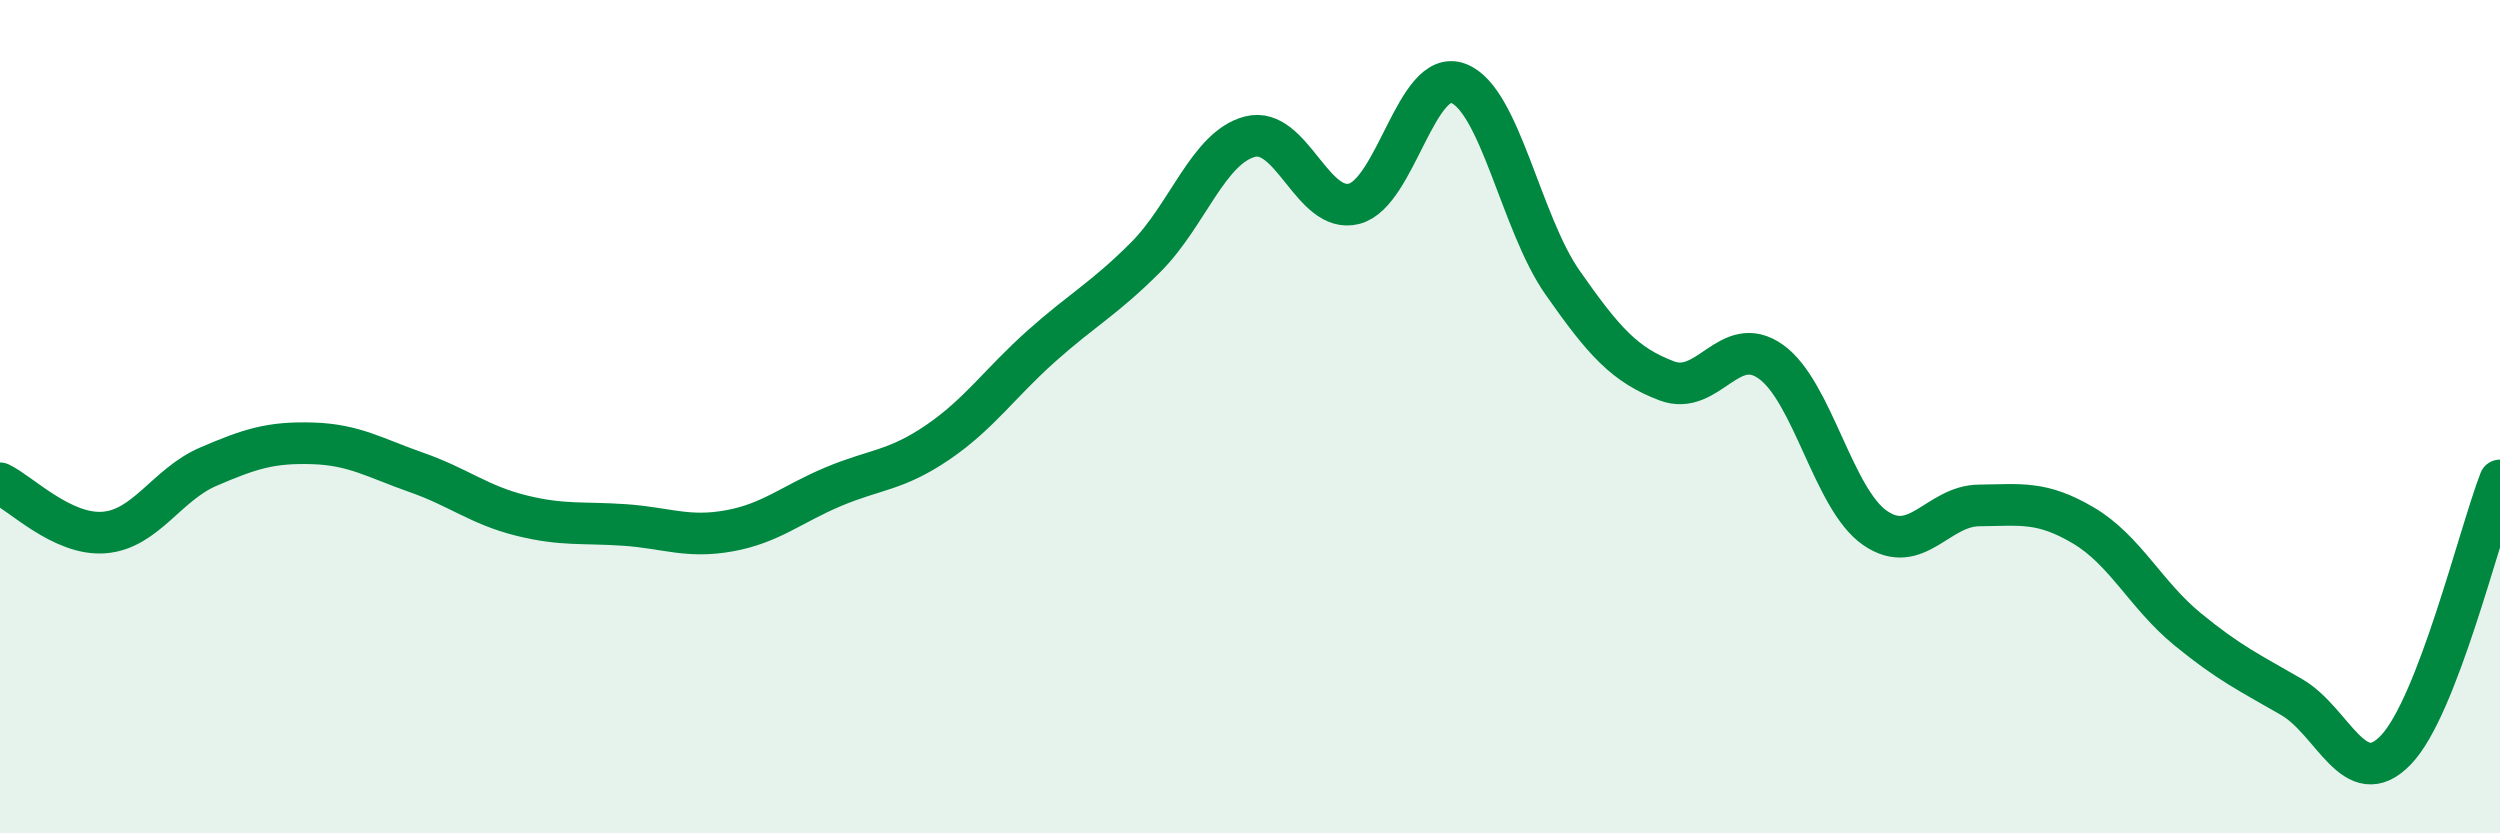
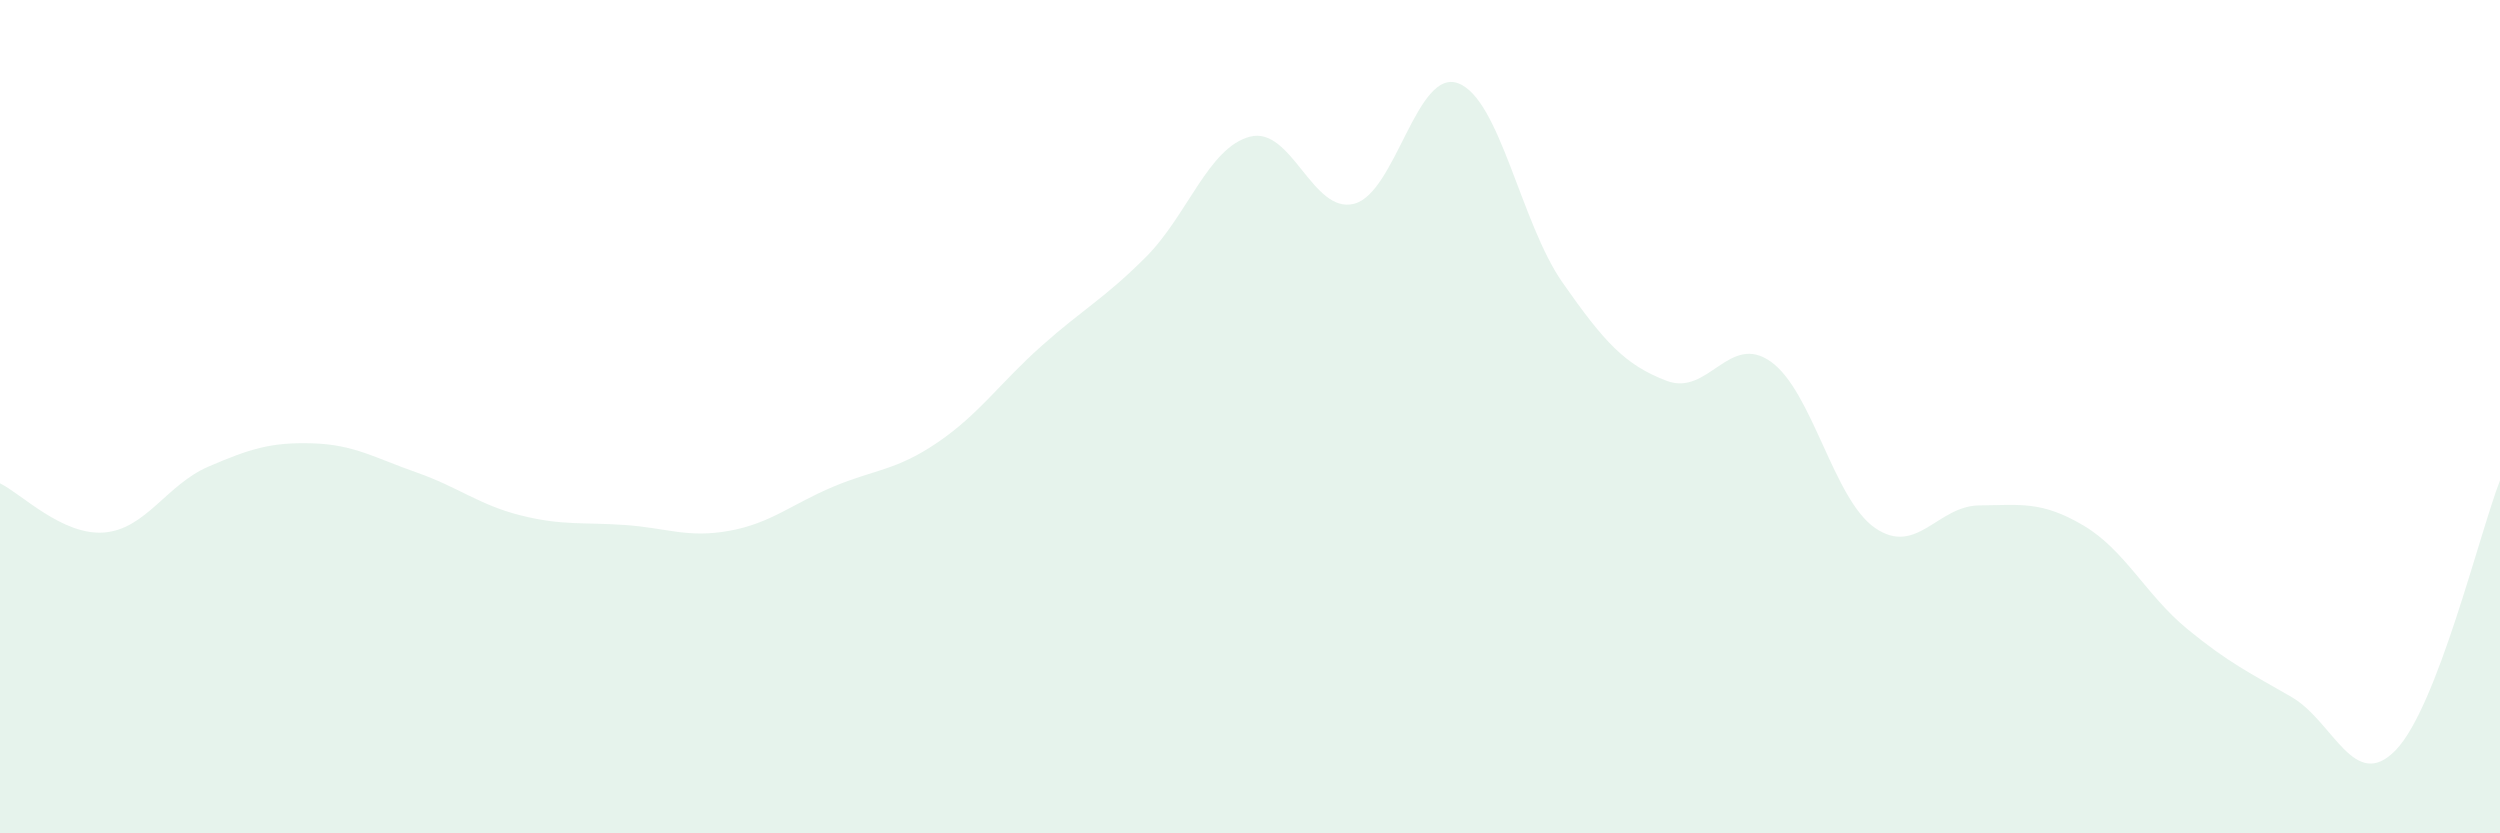
<svg xmlns="http://www.w3.org/2000/svg" width="60" height="20" viewBox="0 0 60 20">
  <path d="M 0,11.6 C 0.5,11.84 1.5,12.86 2.5,12.78 C 3.5,12.7 4,11.63 5,11.2 C 6,10.77 6.5,10.61 7.5,10.64 C 8.5,10.67 9,10.99 10,11.34 C 11,11.69 11.5,12.12 12.5,12.37 C 13.5,12.62 14,12.53 15,12.6 C 16,12.67 16.5,12.92 17.5,12.74 C 18.5,12.56 19,12.1 20,11.68 C 21,11.26 21.5,11.3 22.5,10.62 C 23.5,9.94 24,9.19 25,8.3 C 26,7.41 26.5,7.17 27.5,6.17 C 28.5,5.17 29,3.54 30,3.28 C 31,3.02 31.5,5.15 32.5,4.89 C 33.5,4.63 34,1.62 35,2 C 36,2.38 36.5,5.35 37.5,6.78 C 38.5,8.21 39,8.76 40,9.14 C 41,9.52 41.5,7.97 42.5,8.68 C 43.5,9.39 44,11.98 45,12.67 C 46,13.36 46.5,12.14 47.5,12.13 C 48.5,12.12 49,12.02 50,12.61 C 51,13.2 51.5,14.28 52.5,15.1 C 53.5,15.92 54,16.15 55,16.73 C 56,17.31 56.5,19.04 57.5,18 C 58.5,16.96 59.5,12.82 60,11.53L60 20L0 20Z" fill="#008740" opacity="0.1" stroke-linecap="round" stroke-linejoin="round" />
-   <path d="M 0,11.6 C 0.5,11.84 1.5,12.86 2.5,12.78 C 3.5,12.7 4,11.63 5,11.2 C 6,10.77 6.5,10.61 7.5,10.64 C 8.5,10.67 9,10.99 10,11.34 C 11,11.69 11.5,12.12 12.5,12.37 C 13.5,12.62 14,12.53 15,12.6 C 16,12.67 16.5,12.92 17.5,12.74 C 18.5,12.56 19,12.1 20,11.68 C 21,11.26 21.5,11.3 22.5,10.62 C 23.5,9.94 24,9.19 25,8.3 C 26,7.41 26.5,7.17 27.5,6.17 C 28.5,5.17 29,3.54 30,3.28 C 31,3.02 31.5,5.15 32.5,4.89 C 33.5,4.63 34,1.62 35,2 C 36,2.38 36.5,5.35 37.5,6.78 C 38.5,8.21 39,8.76 40,9.14 C 41,9.52 41.5,7.97 42.5,8.68 C 43.5,9.39 44,11.98 45,12.67 C 46,13.36 46.5,12.14 47.5,12.13 C 48.5,12.12 49,12.02 50,12.61 C 51,13.2 51.5,14.28 52.5,15.1 C 53.5,15.92 54,16.15 55,16.73 C 56,17.31 56.5,19.04 57.5,18 C 58.5,16.96 59.5,12.82 60,11.53" stroke="#008740" stroke-width="1" fill="none" stroke-linecap="round" stroke-linejoin="round" />
</svg>